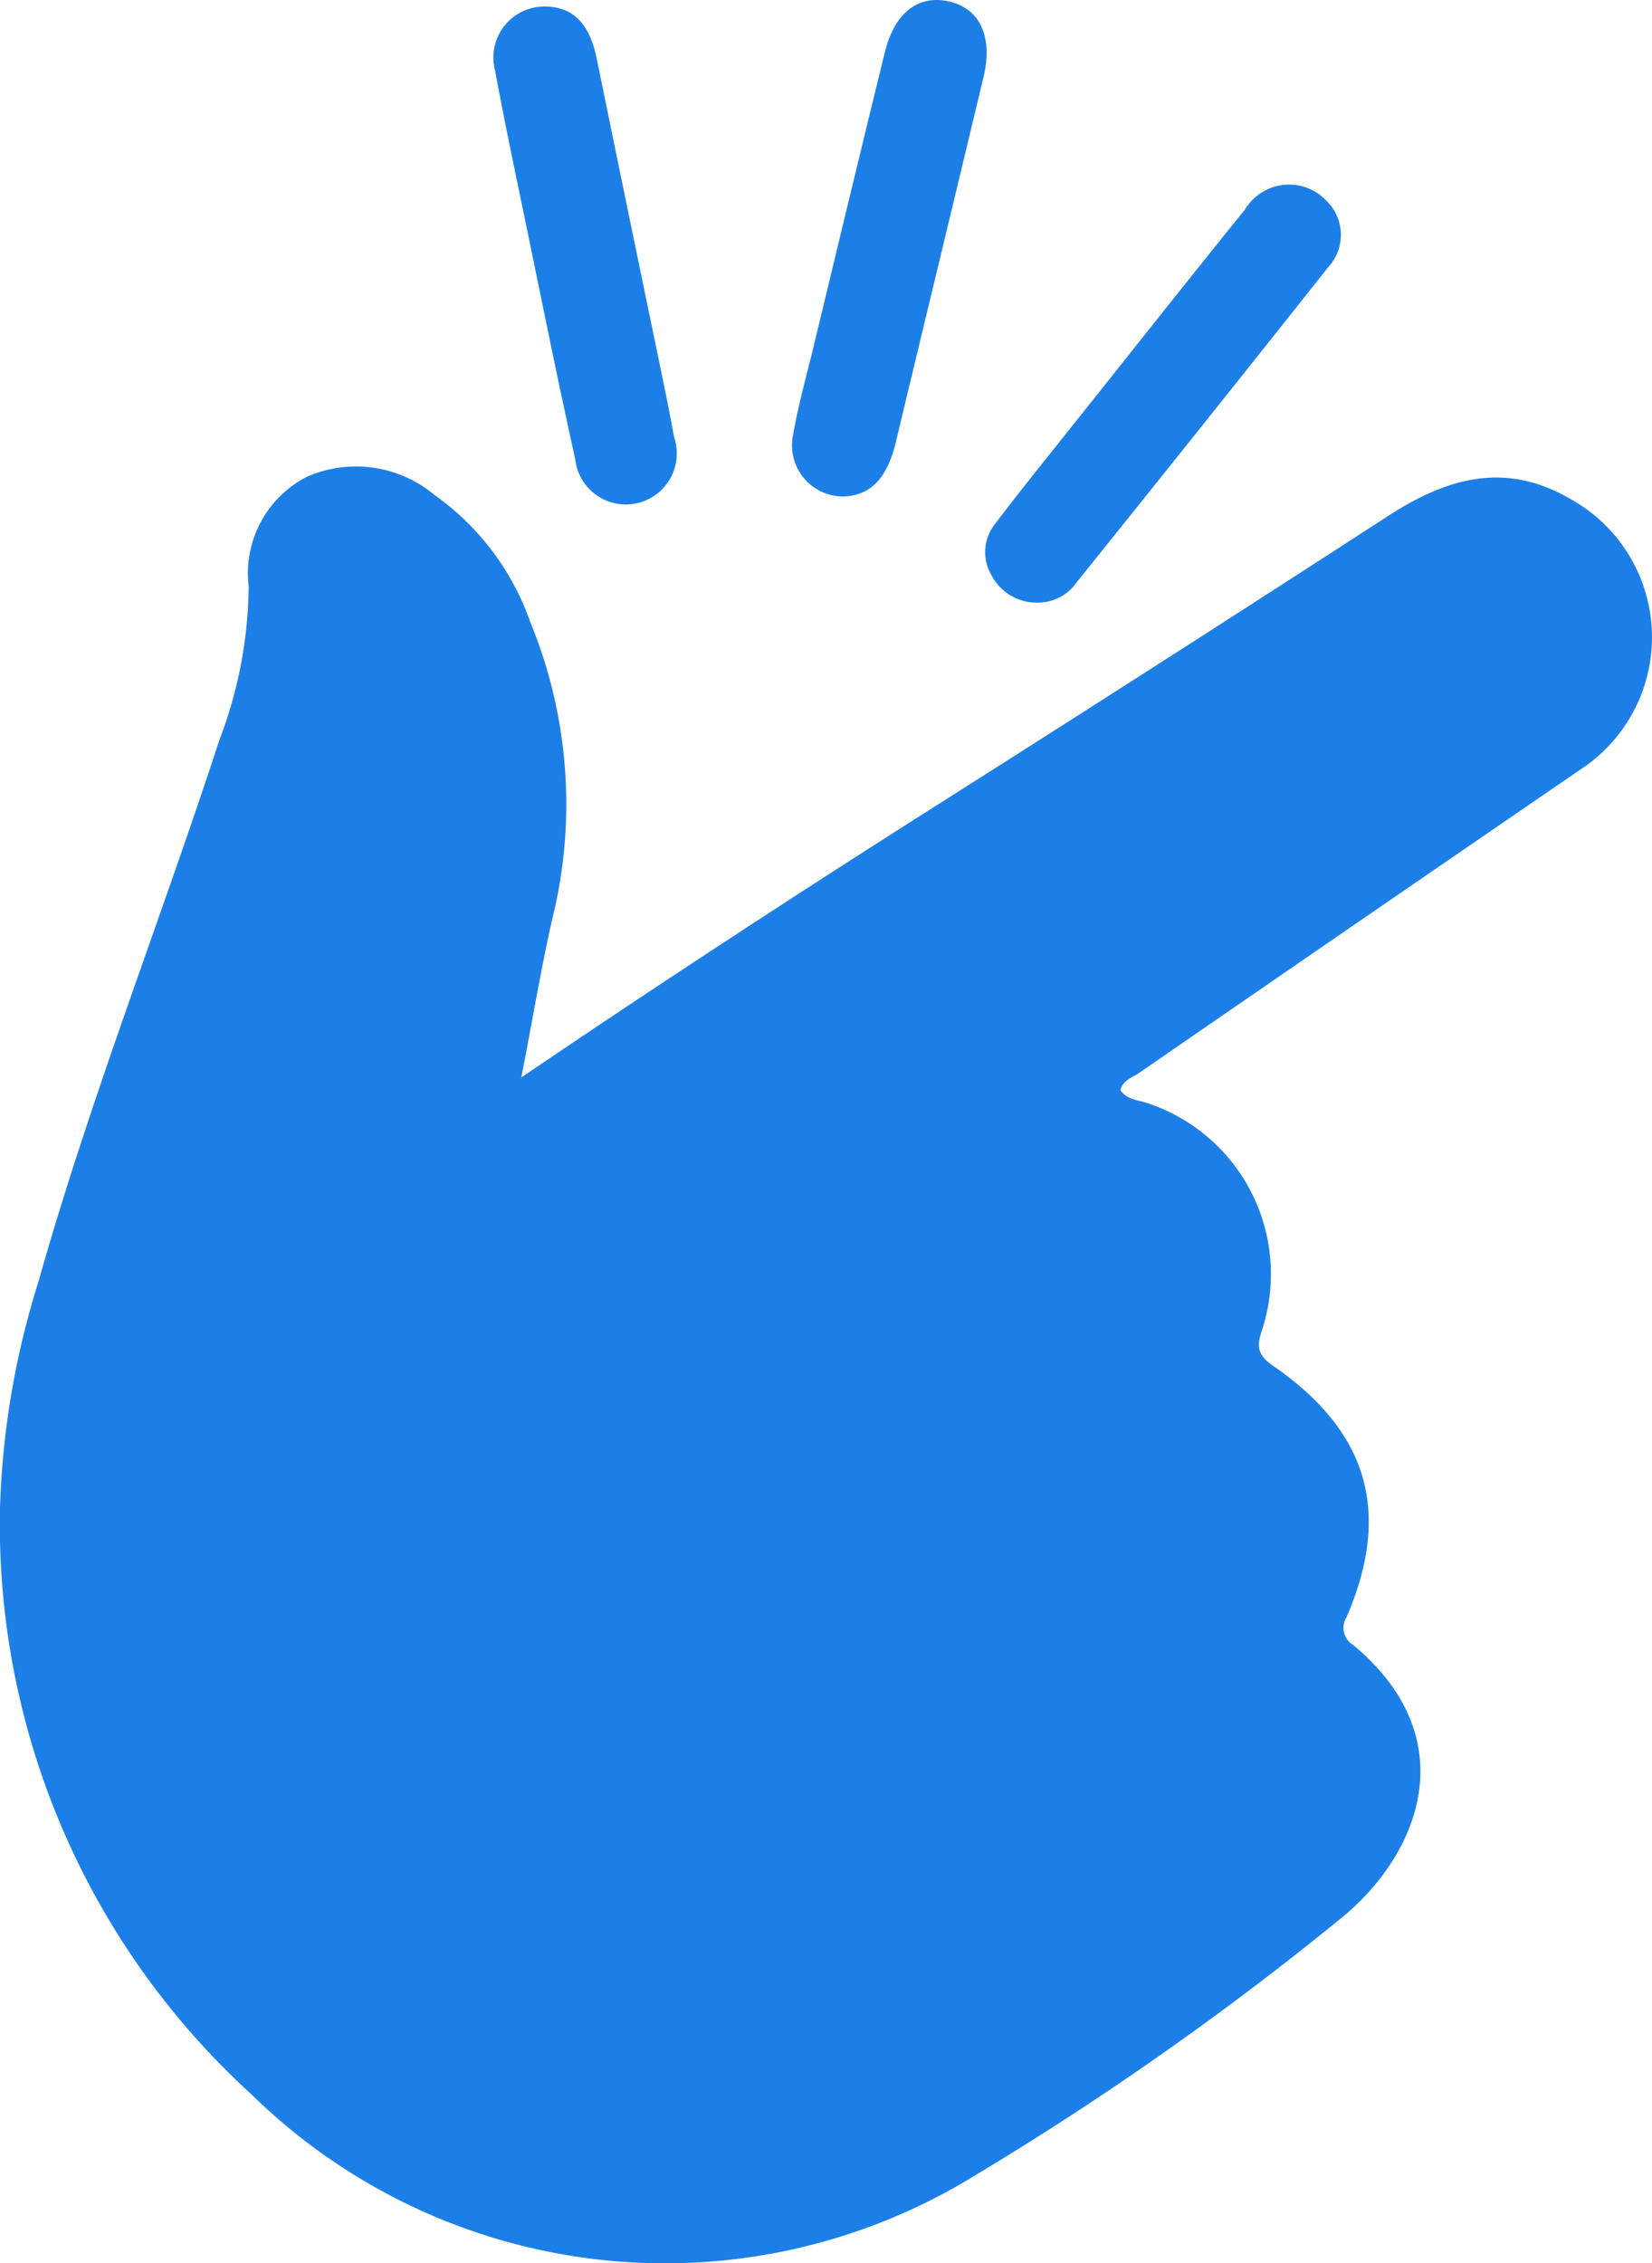
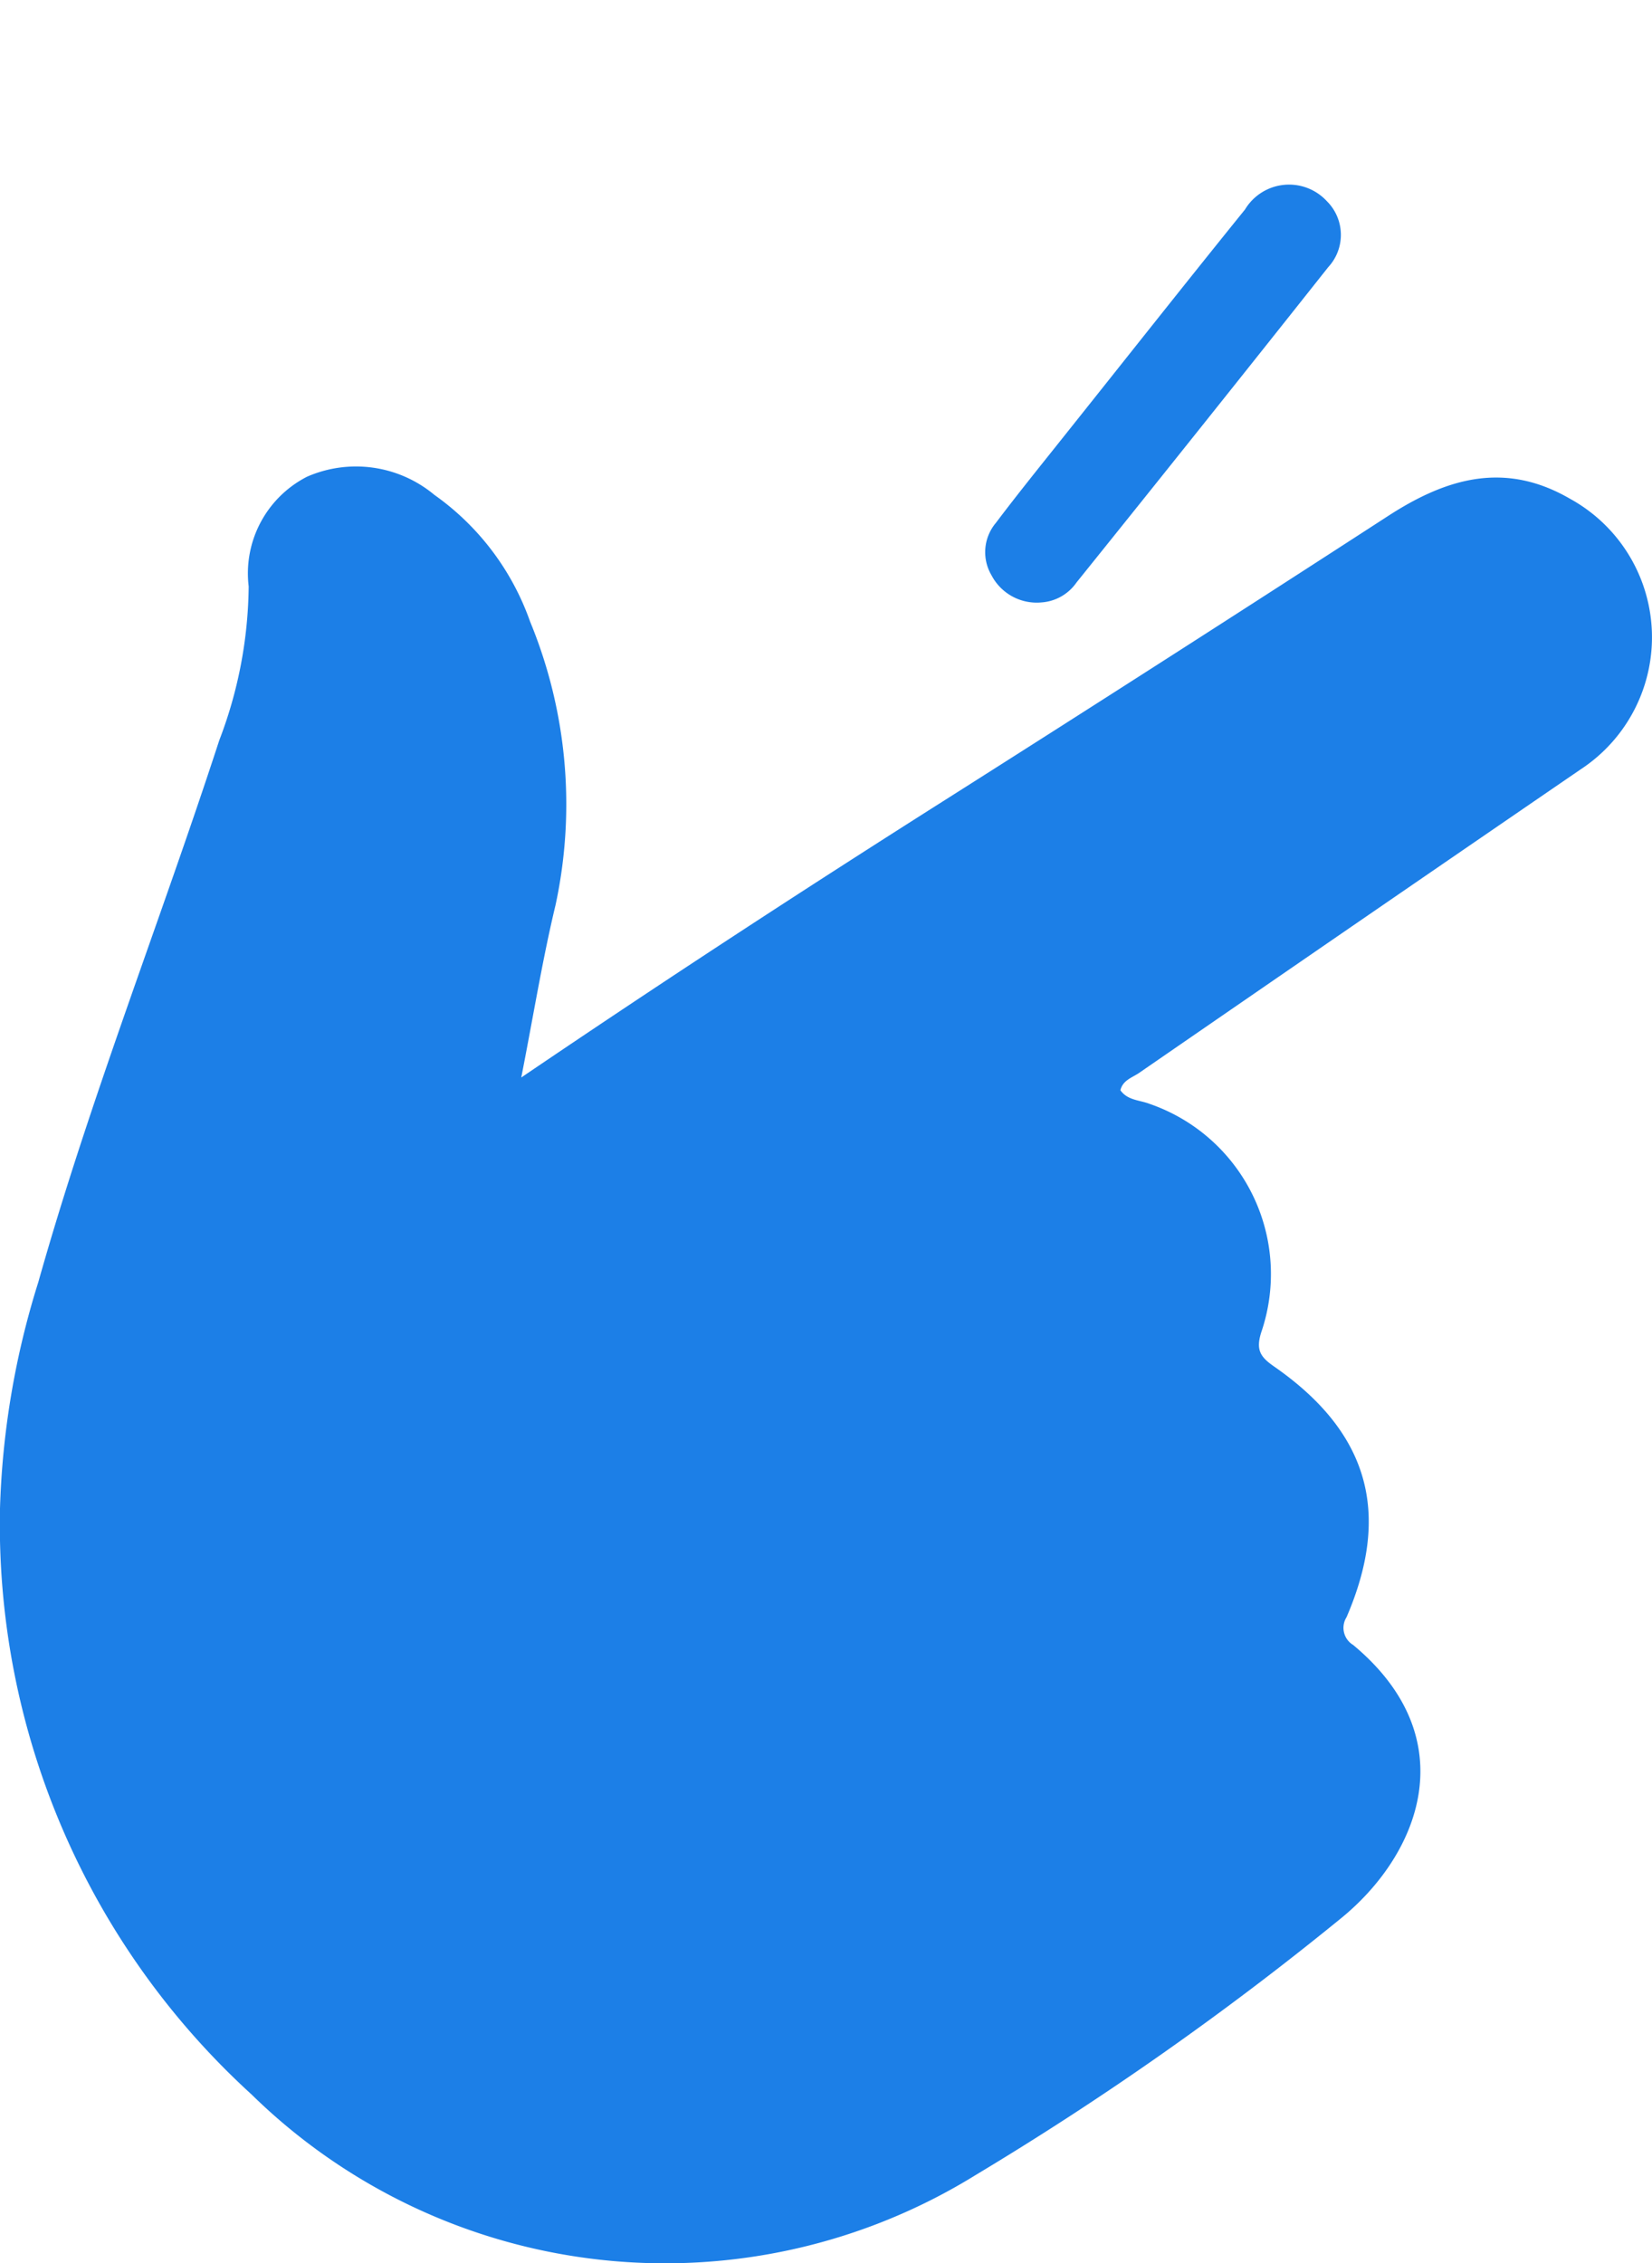
<svg xmlns="http://www.w3.org/2000/svg" width="55.651" height="76.226" viewBox="0 0 55.651 76.226">
  <path d="M877.062,227.858c4.851-3.291,9.515-6.33,14.218-9.31q7.528-4.771,15.007-9.618c1.956-1.263,3.915-1.837,6.108-.562a5.321,5.321,0,0,1,.353,9.113q-7.445,5.1-14.872,10.222c-.231.159-.55.244-.631.584.24.343.649.33.98.458a6.063,6.063,0,0,1,3.763,7.7c-.185.593-.028.826.436,1.148,3.175,2.208,3.957,4.92,2.44,8.44a.674.674,0,0,0,.222.938c3.805,3.165,2.237,7.092-.475,9.259a104.821,104.821,0,0,1-12.223,8.582,19.9,19.9,0,0,1-24.41-2.7,25.98,25.98,0,0,1-8.476-19.739,28.078,28.078,0,0,1,1.288-7.614c1.745-6.184,4.11-12.16,6.1-18.262a14.813,14.813,0,0,0,.989-5.18,3.656,3.656,0,0,1,1.968-3.695,4.122,4.122,0,0,1,4.288.613,8.809,8.809,0,0,1,3.224,4.267,16.128,16.128,0,0,1,.857,9.55C877.778,223.875,877.48,225.731,877.062,227.858Z" transform="translate(-859.502 -191.567)" fill="#1c7fe7" />
-   <path d="M981.735,153.146a1.723,1.723,0,0,1-1.753-2.056c.176-1.015.456-2.012.7-3.015.795-3.3,1.585-6.593,2.394-9.886.326-1.327,1.113-1.939,2.137-1.72,1.058.226,1.515,1.182,1.188,2.55-.976,4.086-1.966,8.17-2.944,12.256C983.215,152.28,982.787,153.079,981.735,153.146Z" transform="translate(-953.269 -136.425)" fill="#1c7fe7" />
-   <path d="M936.371,137.423c1.005.027,1.478.731,1.684,1.733q1.053,5.139,2.118,10.276c.171.829.344,1.658.492,2.492a1.716,1.716,0,1,1-3.331.734c-.6-2.694-1.138-5.4-1.7-8.107-.342-1.658-.694-3.316-1-4.98A1.718,1.718,0,0,1,936.371,137.423Z" transform="translate(-917.958 -137.202)" fill="#1c7fe7" />
  <path d="M1011.2,178.543a1.718,1.718,0,0,1-1.673-.915,1.531,1.531,0,0,1,.148-1.766c.776-1.029,1.589-2.03,2.391-3.039,2-2.507,3.984-5.021,6-7.514a1.732,1.732,0,0,1,2.759-.28,1.6,1.6,0,0,1,.045,2.221q-4.22,5.326-8.48,10.621A1.568,1.568,0,0,1,1011.2,178.543Z" transform="translate(-976.126 -158.252)" fill="#1c7fe7" />
</svg>